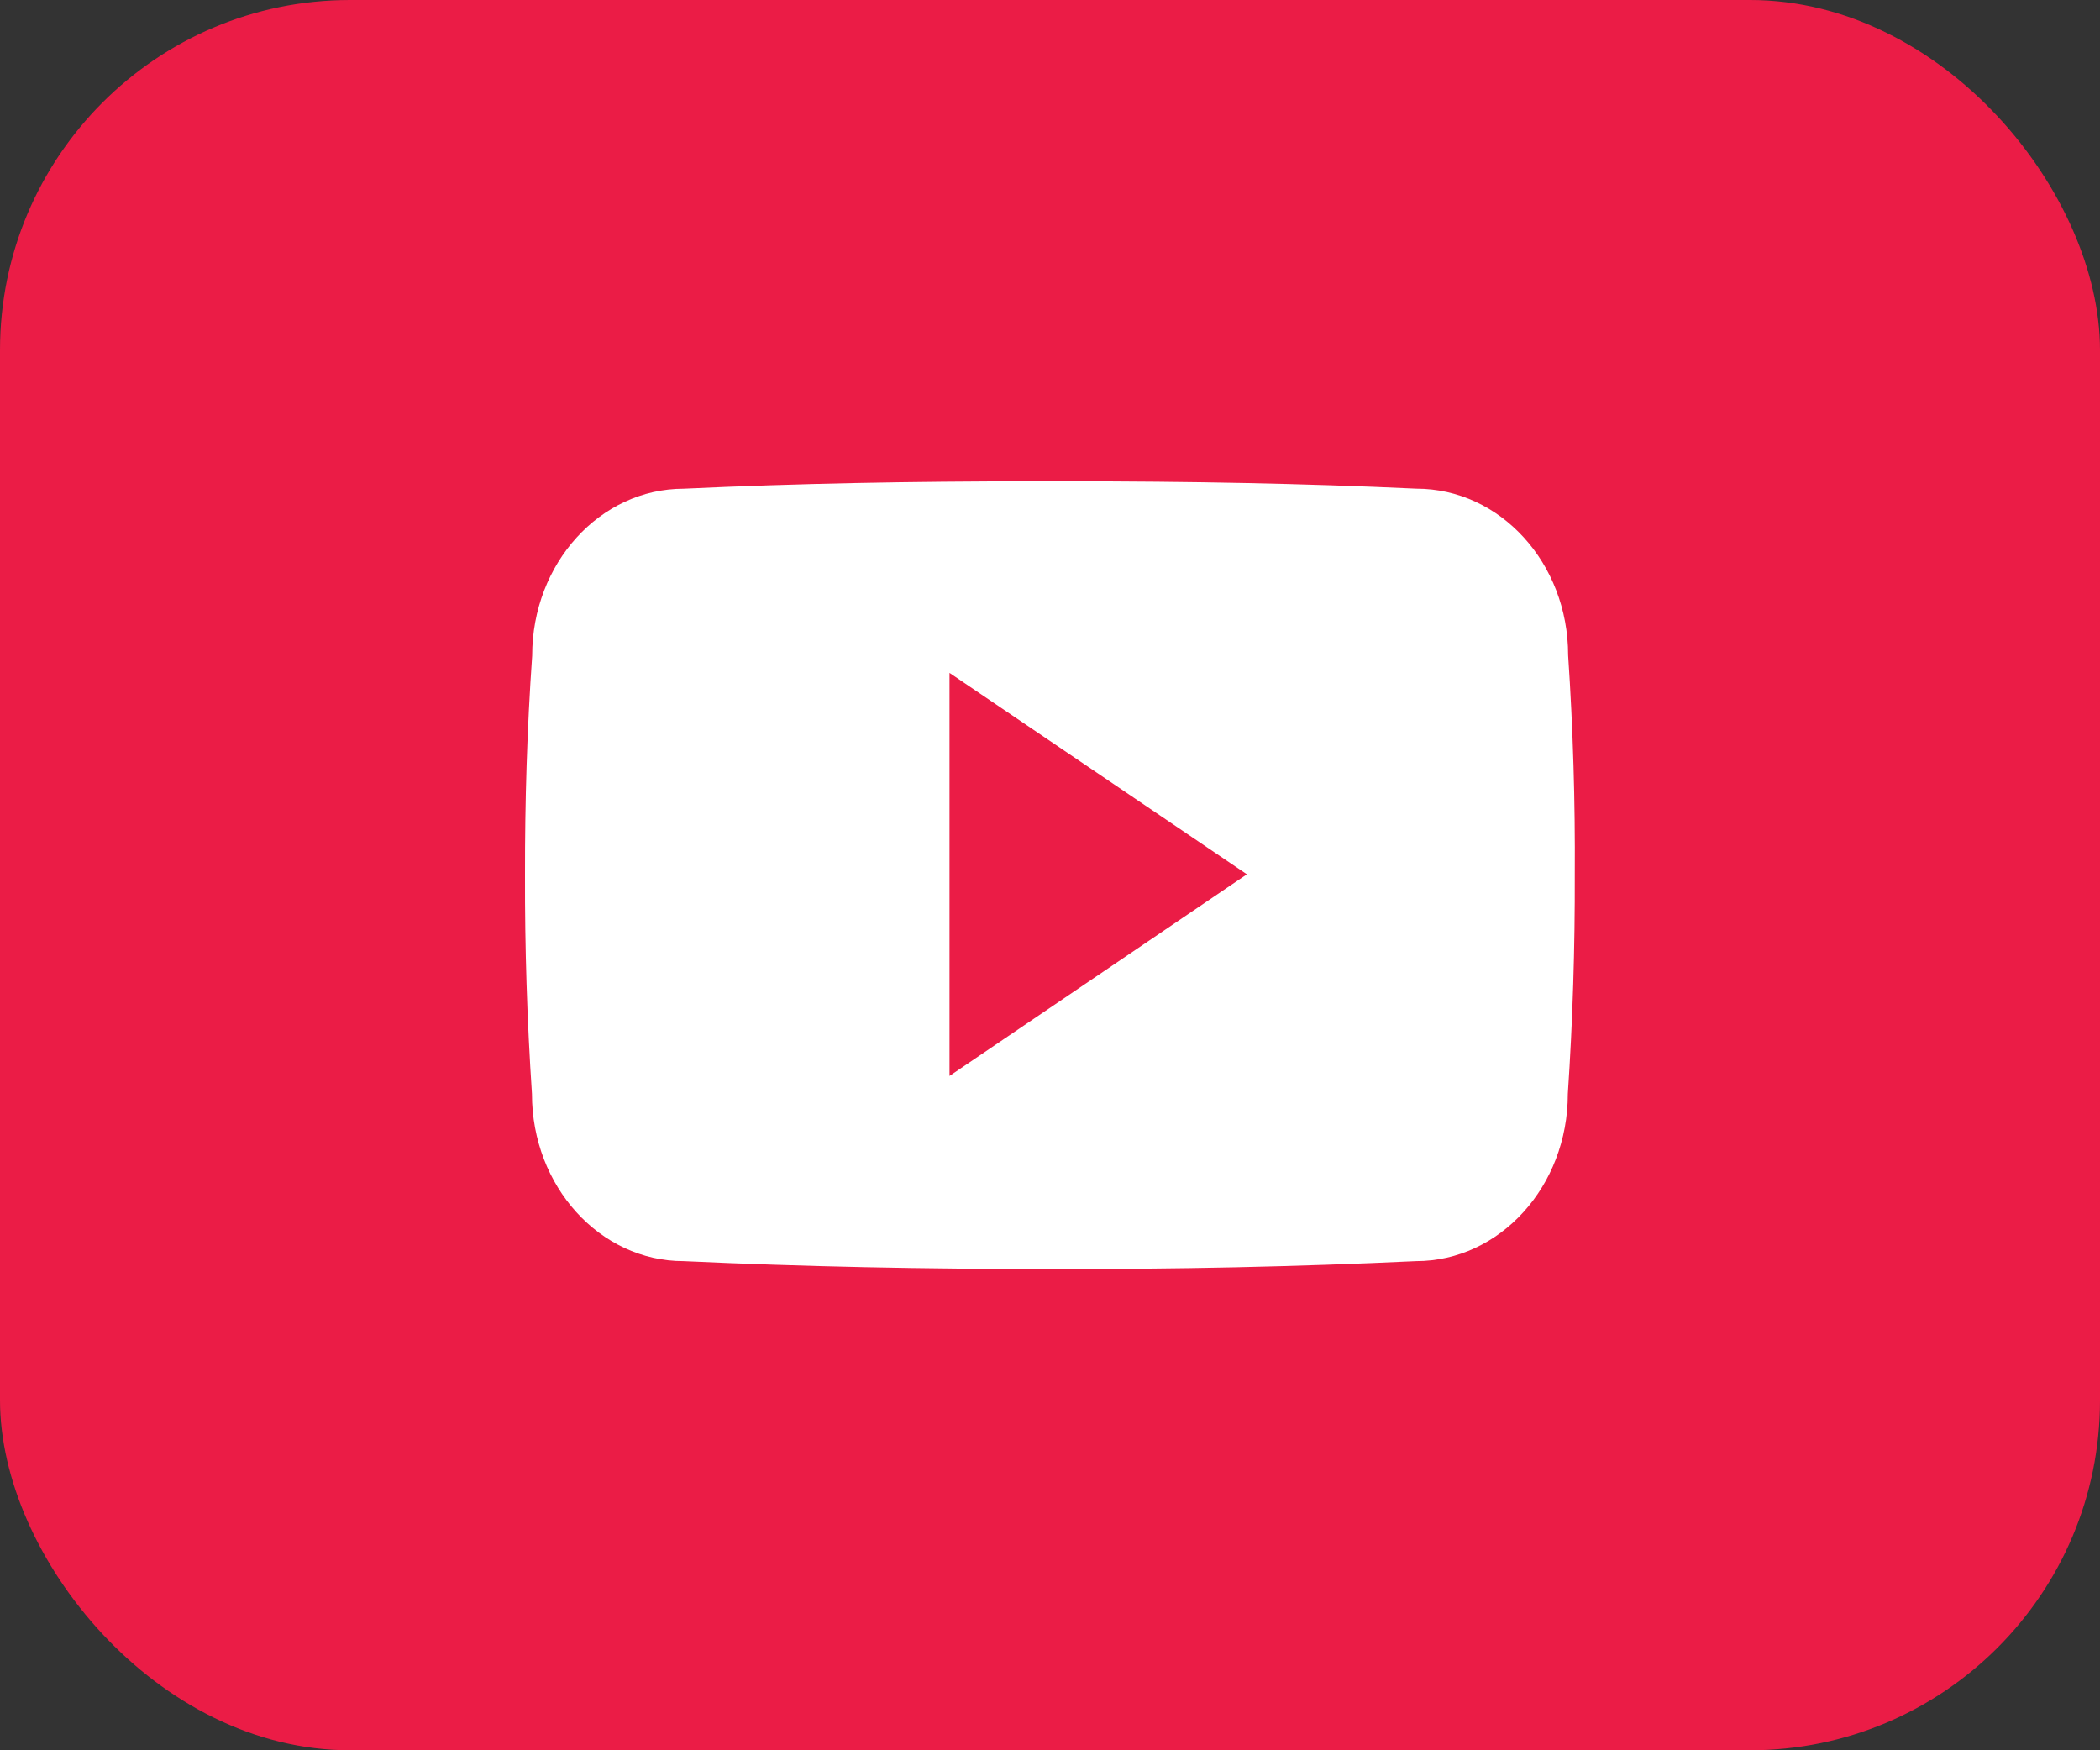
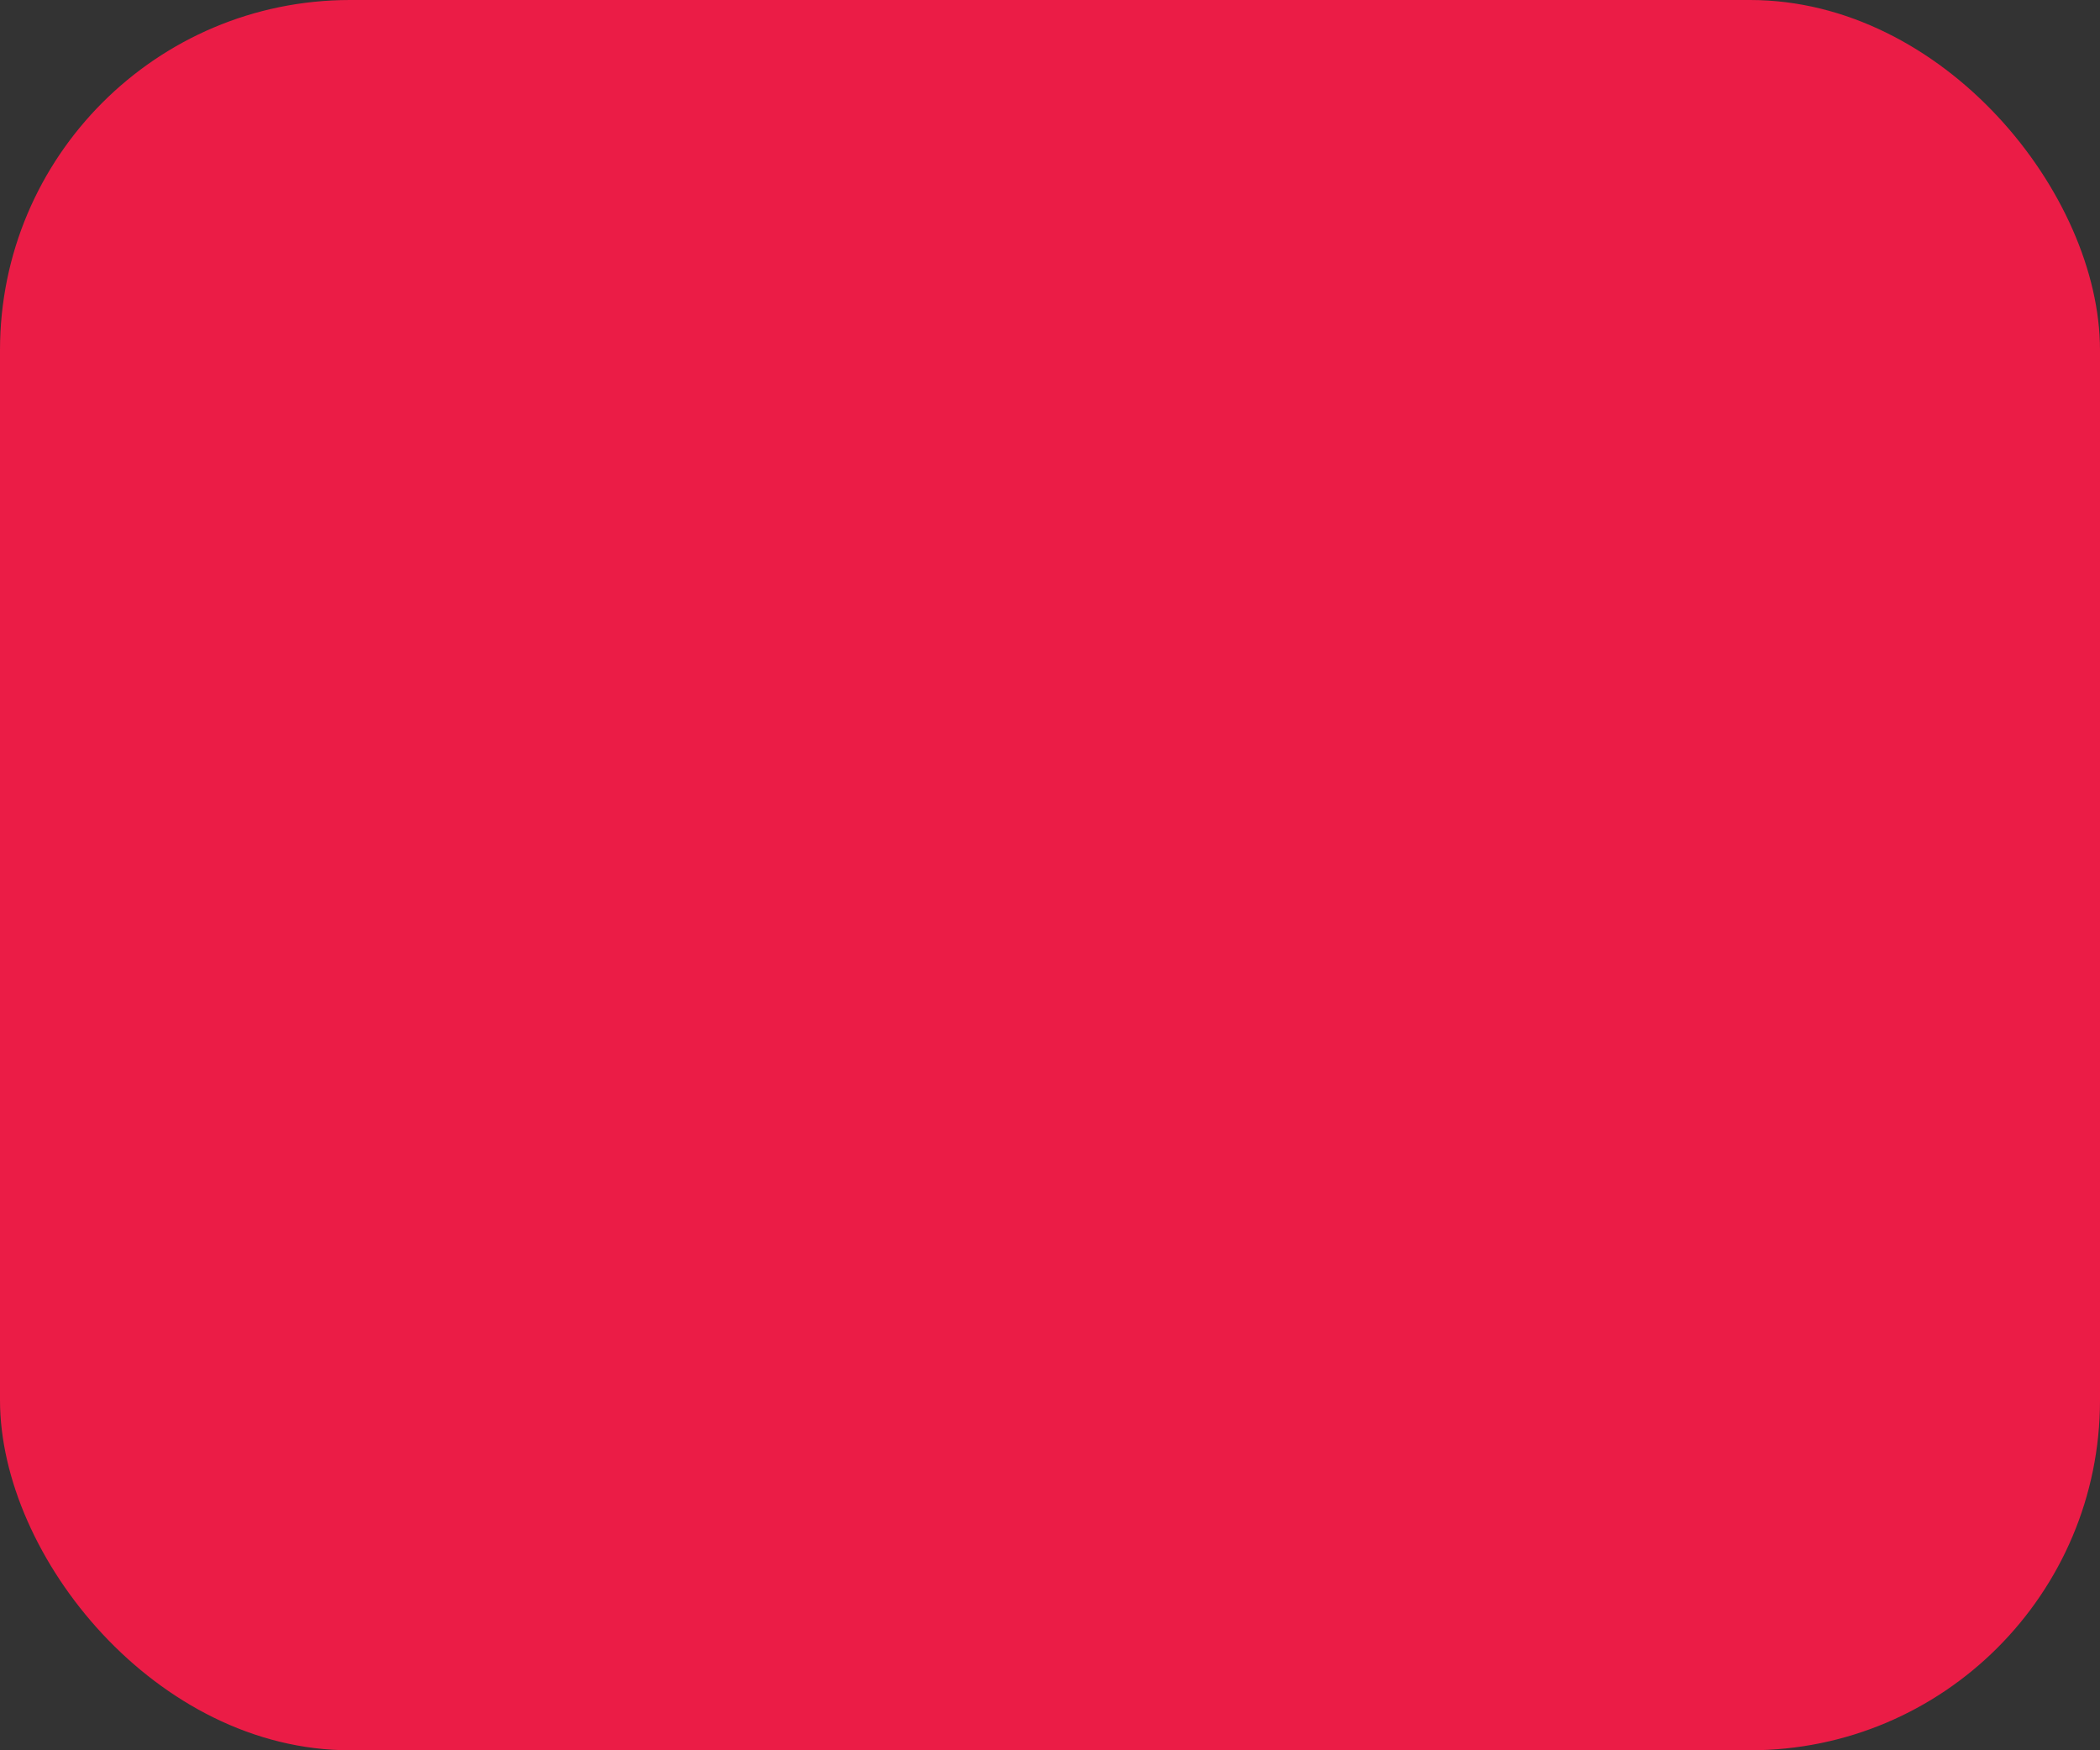
<svg xmlns="http://www.w3.org/2000/svg" width="48" height="40" viewBox="0 0 48 40" fill="none">
  <rect x="0" y="0" width="48" height="40" fill="#333333" stroke="none" />
  <rect width="48" height="40" rx="8" fill="#EB1C46" />
  <g clip-path="url(#clip0)">
-     <path d="M35.843 14.975C35.843 12.865 34.291 11.168 32.374 11.168C29.777 11.047 27.128 11 24.422 11H23.578C20.878 11 18.225 11.047 15.628 11.169C13.716 11.169 12.164 12.875 12.164 14.984C12.047 16.653 11.997 18.321 12 19.99C11.995 21.659 12.048 23.329 12.159 25.001C12.159 27.11 13.711 28.821 15.623 28.821C18.352 28.948 21.15 29.004 23.995 29C26.845 29.009 29.636 28.95 32.367 28.821C34.284 28.821 35.836 27.11 35.836 25.001C35.948 23.328 36 21.659 35.995 19.985C36.006 18.317 35.955 16.646 35.843 14.975ZM21.703 24.589V15.378L28.5 19.981L21.703 24.589Z" fill="white" />
-   </g>
+     </g>
  <defs>
    <clipPath id="clip0">
      <rect width="24" height="24" fill="white" transform="translate(12 8)" />
    </clipPath>
  </defs>
</svg>